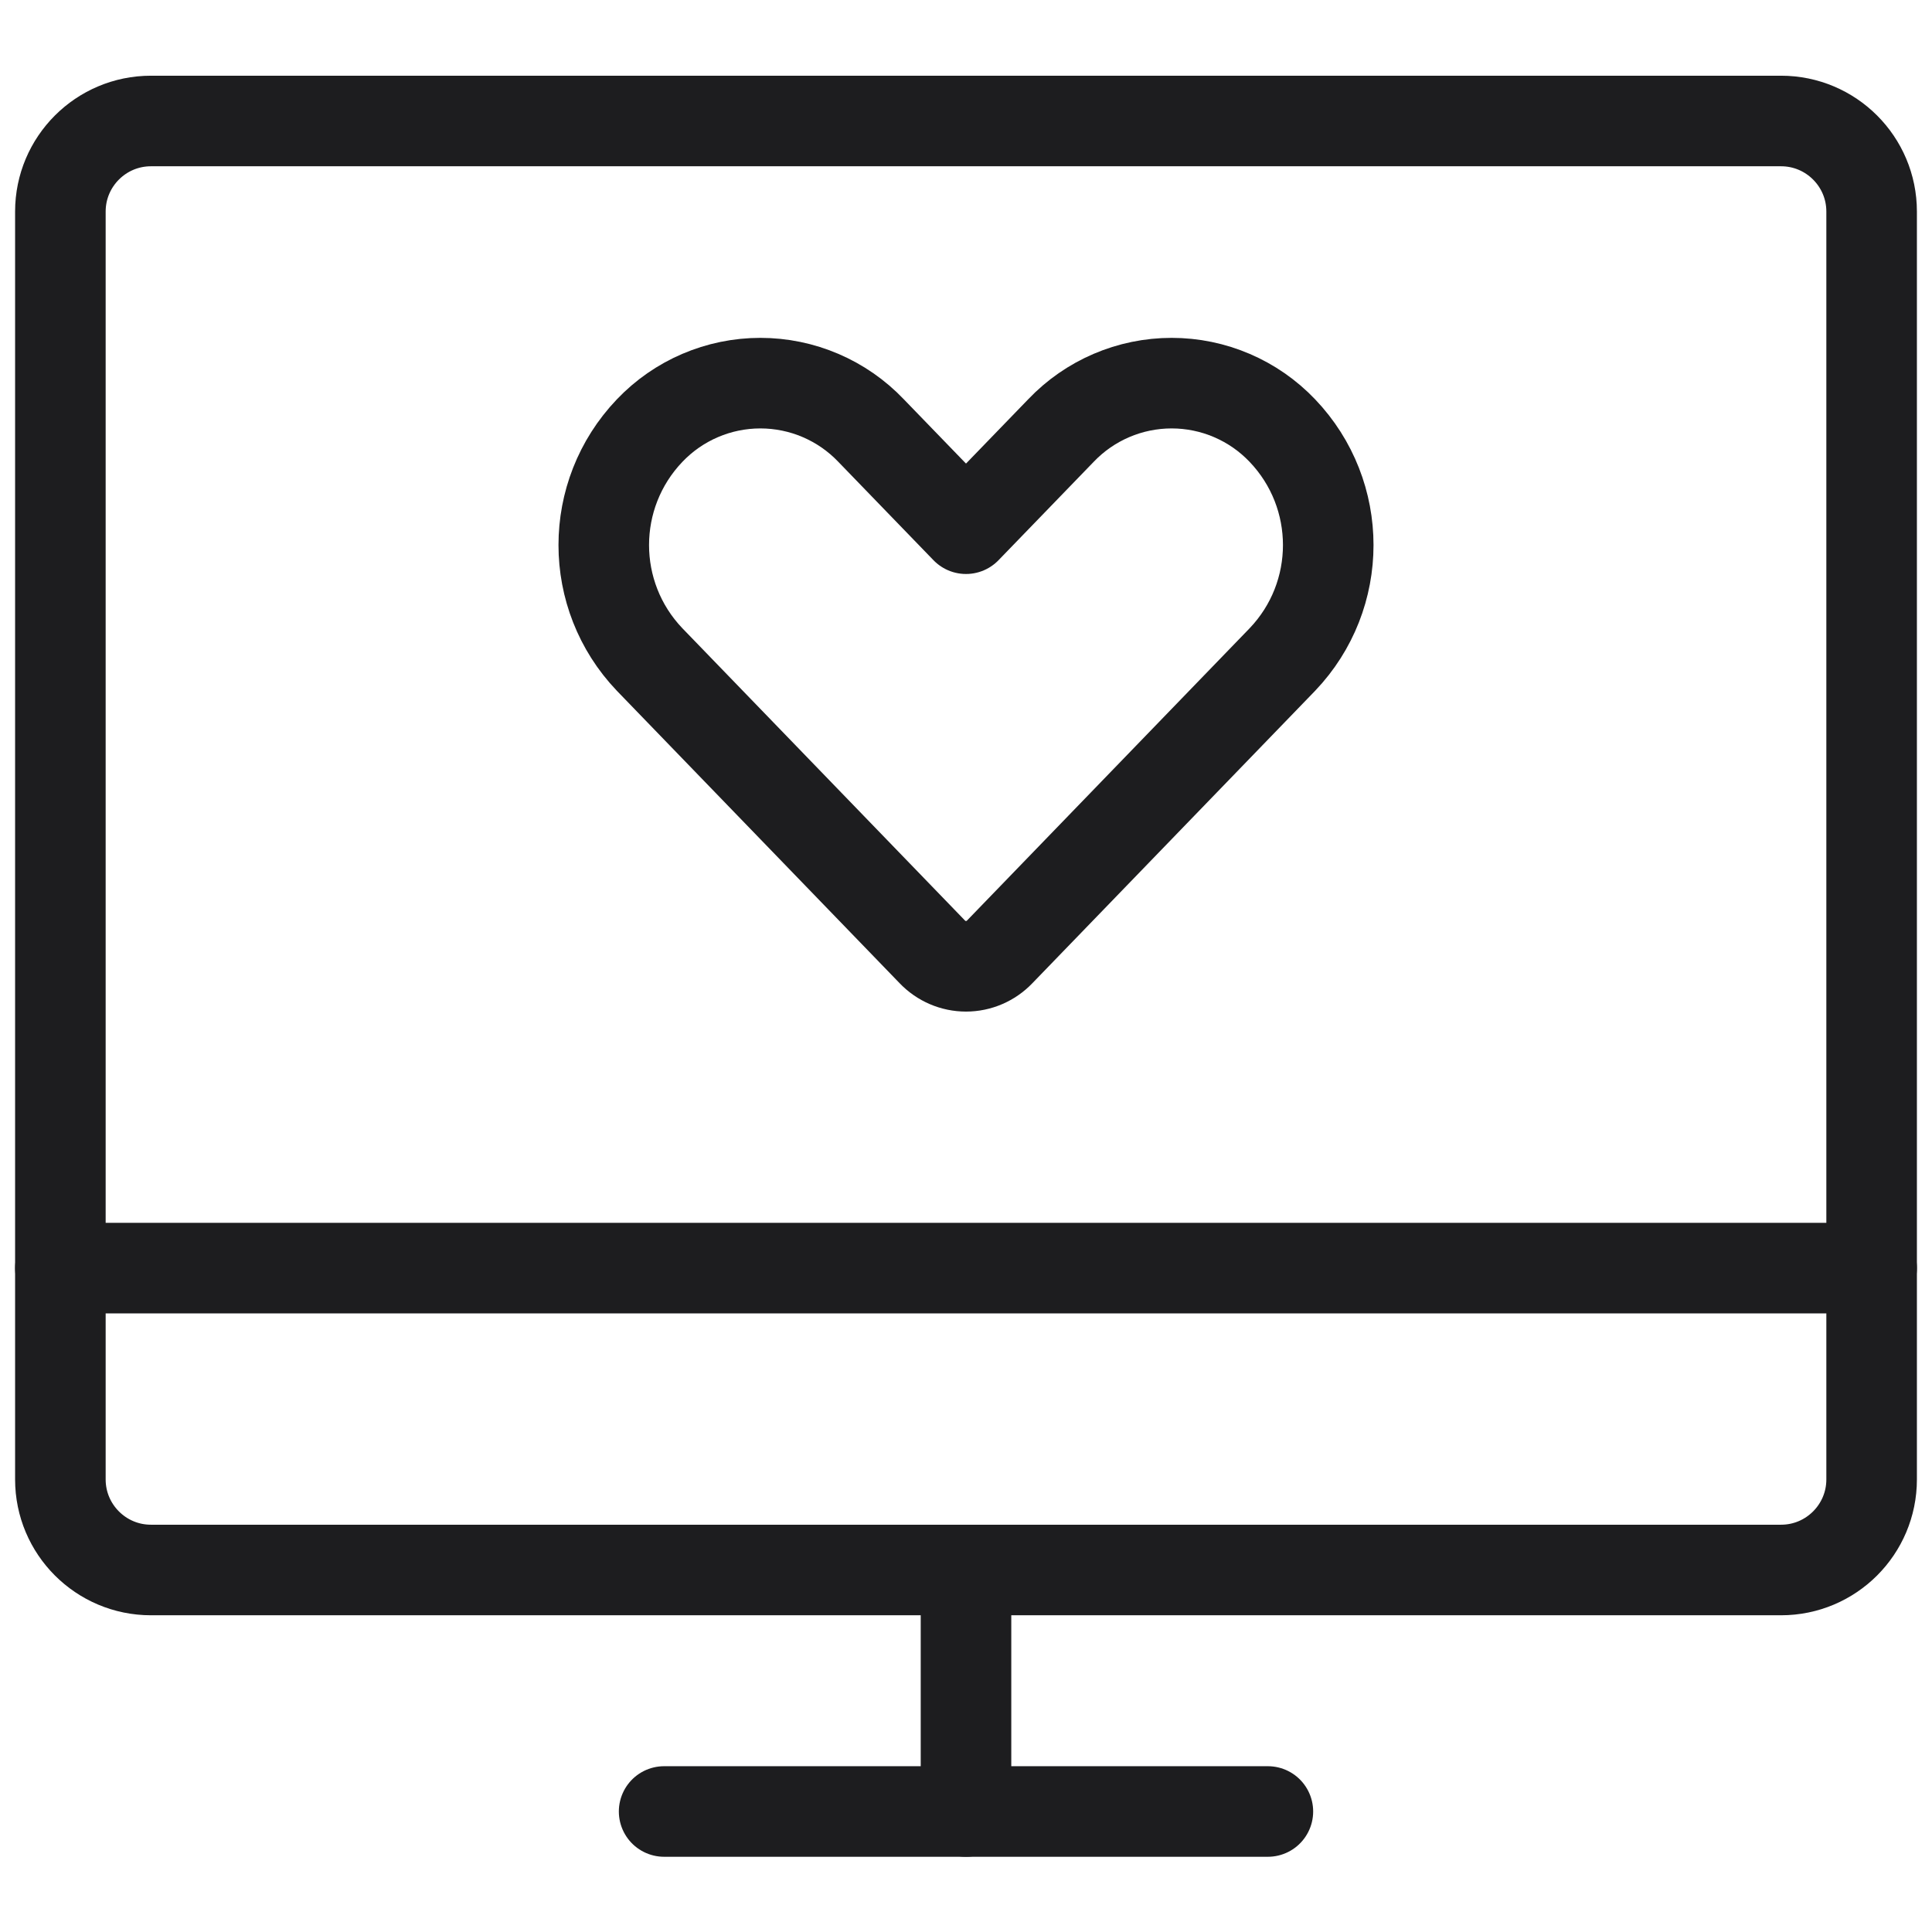
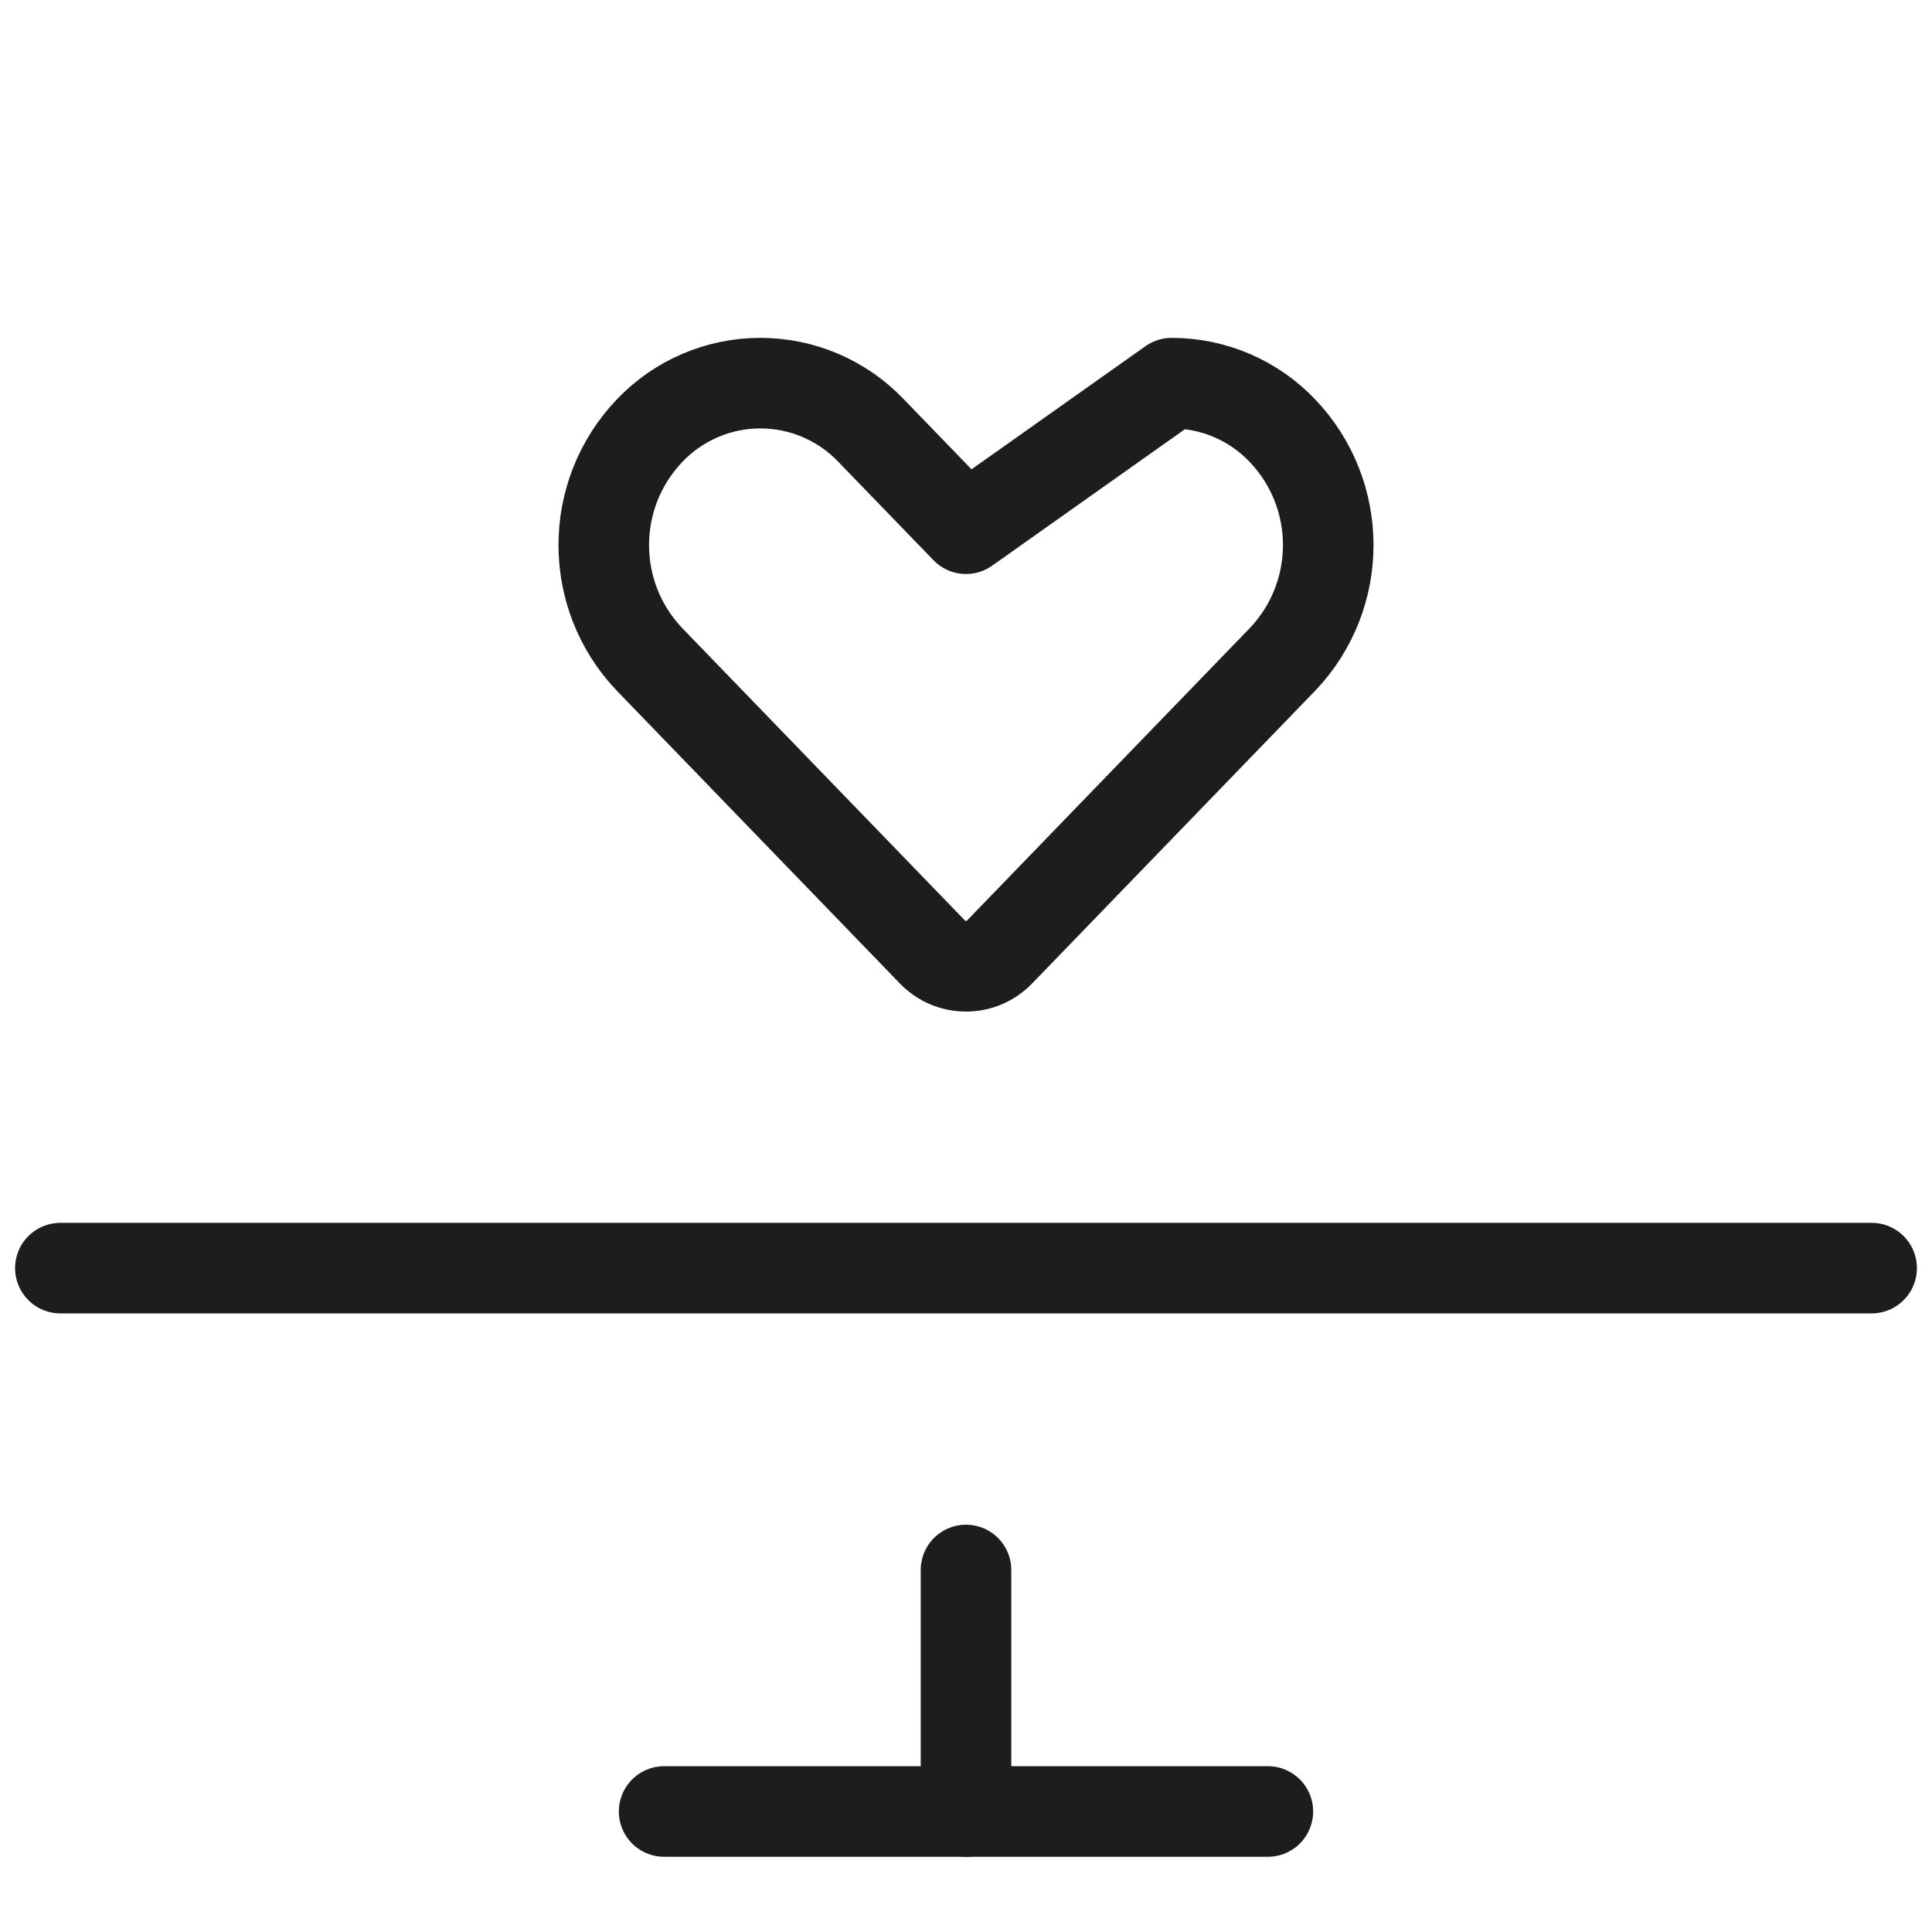
<svg xmlns="http://www.w3.org/2000/svg" width="32" height="32" viewBox="0 0 32 32" fill="none">
  <path d="M11 30.004H21" stroke="#1D1D1F" stroke-width="1.5" stroke-linecap="round" stroke-linejoin="round" />
  <path d="M16 26.004V30.004" stroke="#1D1D1F" stroke-width="1.5" stroke-linecap="round" stroke-linejoin="round" />
  <path d="M1 21.004H31" stroke="#1D1D1F" stroke-width="1.5" stroke-linecap="round" stroke-linejoin="round" />
-   <path fill-rule="evenodd" clip-rule="evenodd" d="M1 3.504C1 2.676 1.672 2.004 2.5 2.004H29.5C30.328 2.004 31 2.676 31 3.504V24.504C31 25.332 30.328 26.004 29.5 26.004H2.5C1.672 26.004 1 25.332 1 24.504V3.504Z" stroke="#1D1D1F" stroke-width="1.5" stroke-linecap="round" stroke-linejoin="round" />
-   <path fill-rule="evenodd" clip-rule="evenodd" d="M21.24 7.132C20.762 6.63 20.099 6.346 19.406 6.346C18.713 6.346 18.05 6.63 17.572 7.132L16 8.757L14.428 7.132C13.95 6.63 13.287 6.346 12.594 6.346C11.901 6.346 11.238 6.63 10.76 7.132C9.747 8.193 9.747 9.863 10.76 10.924L15.441 15.765C15.587 15.918 15.789 16.005 16 16.005C16.211 16.005 16.413 15.918 16.559 15.765L21.24 10.924C22.253 9.863 22.253 8.193 21.24 7.132Z" stroke="#1D1D1F" stroke-width="1.5" stroke-linecap="round" stroke-linejoin="round" />
+   <path fill-rule="evenodd" clip-rule="evenodd" d="M21.24 7.132C20.762 6.63 20.099 6.346 19.406 6.346L16 8.757L14.428 7.132C13.95 6.63 13.287 6.346 12.594 6.346C11.901 6.346 11.238 6.63 10.76 7.132C9.747 8.193 9.747 9.863 10.76 10.924L15.441 15.765C15.587 15.918 15.789 16.005 16 16.005C16.211 16.005 16.413 15.918 16.559 15.765L21.24 10.924C22.253 9.863 22.253 8.193 21.24 7.132Z" stroke="#1D1D1F" stroke-width="1.5" stroke-linecap="round" stroke-linejoin="round" />
</svg>